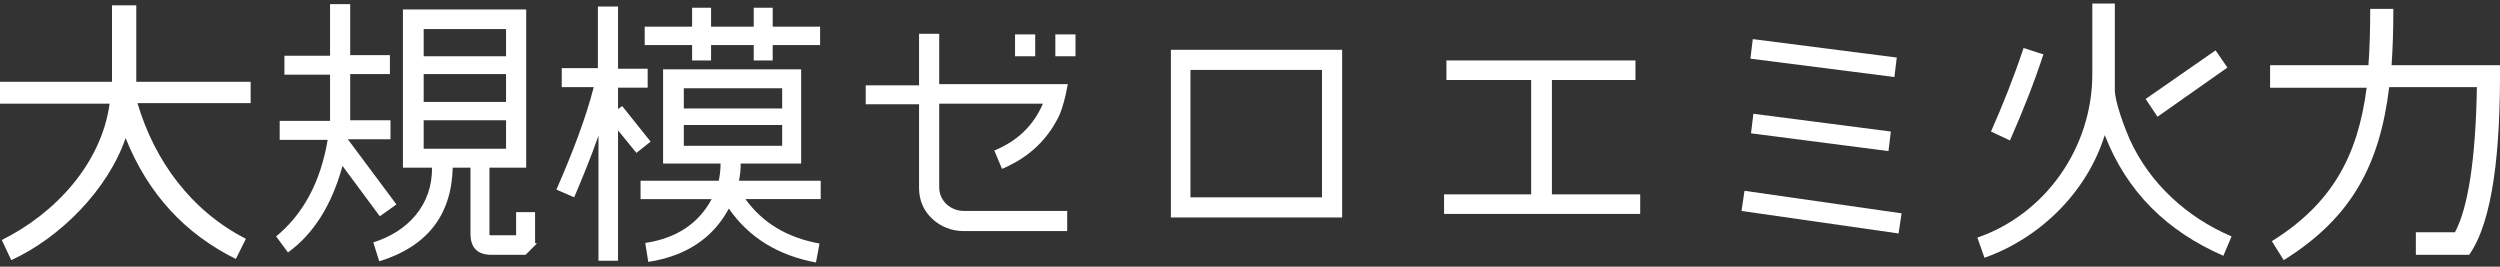
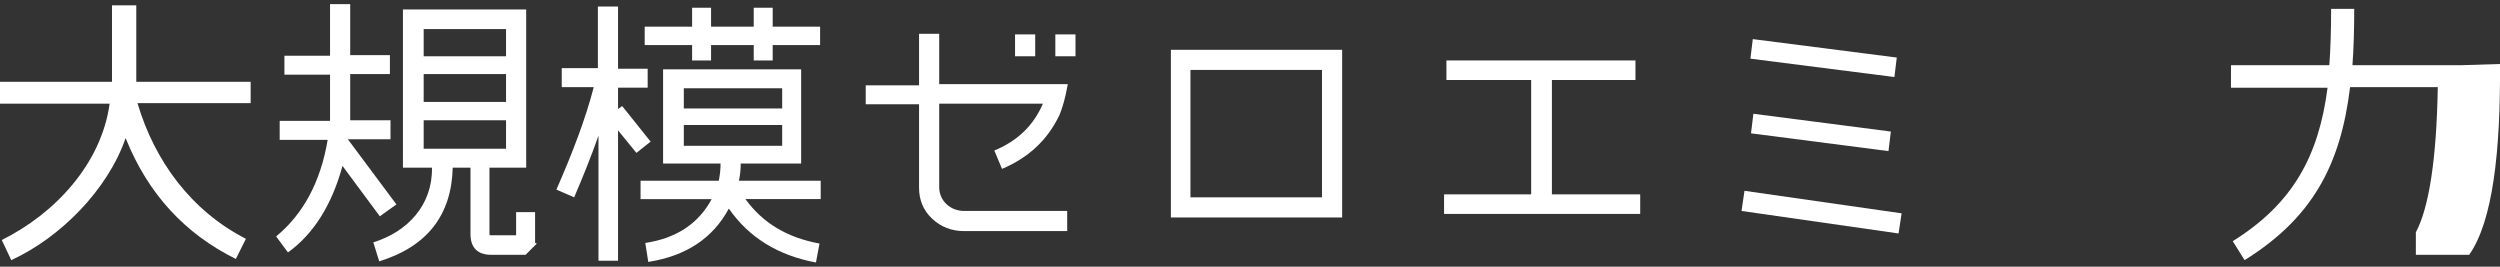
<svg xmlns="http://www.w3.org/2000/svg" id="_レイヤー_2" version="1.1" viewBox="0 0 421.9 45">
  <rect x="0" y="0" width="421.9" height="45" fill="#333333" stroke="none" />
  <defs>
    <style>
      .st0 {
        fill: #fff;
      }
    </style>
  </defs>
  <g id="_プロフィール紹介">
    <g>
      <path class="st0" d="M42.3,17.4h-19.1c2.9,9.8,9.1,18.2,18.3,22.9l-1.7,3.4c-8.5-4.2-14.8-10.9-18.6-20.4-3,8.7-11,16.8-19.3,20.6l-1.6-3.4c8.9-4.4,16.8-12.8,18.2-23H0v-3.7h18.9V.9h4.1v12.9h19.3v3.7h0Z" />
      <path class="st0" d="M64.1,36.5l-6.3-8.5c-1.8,6.6-4.9,11.5-9.2,14.6l-2-2.7c4.6-3.8,7.5-9.2,8.7-16.3h-8.1v-3.2h8.5c0-.8,0-3.4,0-7.8h-7.7v-3.2h7.7V.7h3.4v8.6h6.7v3.2h-6.7c0,4.4,0,7,0,7.8h6.8v3.2h-7.2c3.1,4.2,1.6,2.1,8.2,11l-2.8,2h0ZM90.6,41.1l-1.9,1.9h-5.8c-2.3,0-3.5-1.2-3.5-3.5v-11.2h-3c-.2,8-4.3,13.3-12.4,15.8l-1-3.2c5.8-1.8,10-6.3,9.9-12.6h-4.9V1.6h20.8v26.7h-6.2v11.2c0,.1,0,.2.2.2h4.3v-3.9h3.2v5.2h0ZM85.4,9.5v-4.6h-13.9v4.6h13.9ZM85.4,17.2v-4.7h-13.9v4.7h13.9ZM85.4,25.1v-4.8h-13.9v4.8h13.9Z" />
      <path class="st0" d="M109.8,23.9l-2.4,1.9-3.1-3.8v22h-3.3v-21.1c-1.3,3.7-2.7,7.1-4.1,10.4l-3-1.3c2.8-6.4,5-12.2,6.3-17.3h-5.4v-3.2h6.1V1.1h3.4v10.5h5v3.2h-5v3.6l.7-.5,4.8,6h0ZM138.6,33.6h-12.8c2.9,4,7,6.5,12.5,7.5l-.6,3.2c-6.4-1.2-11.3-4.2-14.7-9.1-2.7,5-7.2,8-13.6,9l-.5-3.2c5.3-.8,9-3.3,11.2-7.4h-12v-3.1h13.2c.2-1,.3-1.9.3-2.9h-9.7v-15.9h23.3v15.9h-10.2c0,1-.1,2-.3,2.9h13.8v3.1h0ZM138.4,7.6h-8v2.6h-3.2v-2.6h-7.2v2.6h-3.2v-2.6h-8v-3.1h8V1.3h3.2v3.2h7.2V1.3h3.2v3.2h8v3.1h0ZM132,18.3v-3.4h-16.6v3.4h16.6ZM132,24.6v-3.5h-16.6v3.5h16.6Z" />
      <path class="st0" d="M180.2,14.2c-.4,2.3-.9,4-1.4,5.2-2,4.2-5.2,7.2-9.7,9.1l-1.3-3.1c3.9-1.6,6.6-4.2,8.2-7.9h-17.5v14.1c0,2.3,1.9,4,4.2,4h17.4v3.4h-17.4c-2.1,0-3.9-.7-5.4-2.1-1.5-1.4-2.2-3.2-2.2-5.2v-14.1h-9v-3.2h9V5.7h3.4v8.5h21.8,0ZM174.7,9.5h-3.4v-3.7h3.4v3.7ZM181.5,9.5h-3.4v-3.7h3.4v3.7Z" />
      <path class="st0" d="M226.5,36.7h-28.9V8.4h28.9v28.2ZM223.1,33.3V11.8h-22.2v21.5s22.2,0,22.2,0Z" />
      <path class="st0" d="M276.6,36.1h-32.9v-3.3h14.7V13.5h-14.3v-3.3h31.9v3.3h-14.1v19.3h14.9v3.3Z" />
      <path class="st0" d="M320.9,36.1l-.5,3.3-26.5-3.8.5-3.4,26.5,3.8ZM320.1,9.7l-.4,3.3-24.3-3.1.4-3.3,24.2,3.1h0ZM319.1,22.2l-.4,3.3-23.2-3,.4-3.3,23.2,3Z" />
-       <path class="st0" d="M375.3,43.2c-9.7-4.2-16.4-10.9-20.1-20.4-3.1,9.9-11.2,17.5-20.3,20.7l-1.2-3.4c11.6-4,19.4-15.3,19.4-27.6V.6h3.8v14.6c0,2,1.7,6.5,2.5,8.3,3.4,7.5,9.7,13.2,17.2,16.4l-1.4,3.3h0ZM344.8,9.3c-1.5,4.6-3.4,9.4-5.6,14.4l-3.2-1.5c2-4.5,3.9-9.3,5.5-14.1,0,0,3.4,1.1,3.4,1.1ZM375.9,11.4l-11.8,8.3-2-3,11.8-8.2,2,2.9Z" />
-       <path class="st0" d="M421.9,10.8c.1,14.7-1.2,26.5-5.2,32.2h-9v-3.8h6.6c2.2-4.1,3.5-12.3,3.7-24.5h-14.8c-1.6,13.2-6.4,22.1-17.8,29.2l-2-3.2c10.1-6.3,14.5-14.3,16-25.9h-16.3v-3.8h16.6c.2-2.8.3-5.9.3-9.5h3.9c0,3.6-.1,6.8-.3,9.5h18.4,0Z" />
+       <path class="st0" d="M421.9,10.8c.1,14.7-1.2,26.5-5.2,32.2h-9v-3.8c2.2-4.1,3.5-12.3,3.7-24.5h-14.8c-1.6,13.2-6.4,22.1-17.8,29.2l-2-3.2c10.1-6.3,14.5-14.3,16-25.9h-16.3v-3.8h16.6c.2-2.8.3-5.9.3-9.5h3.9c0,3.6-.1,6.8-.3,9.5h18.4,0Z" />
    </g>
  </g>
</svg>